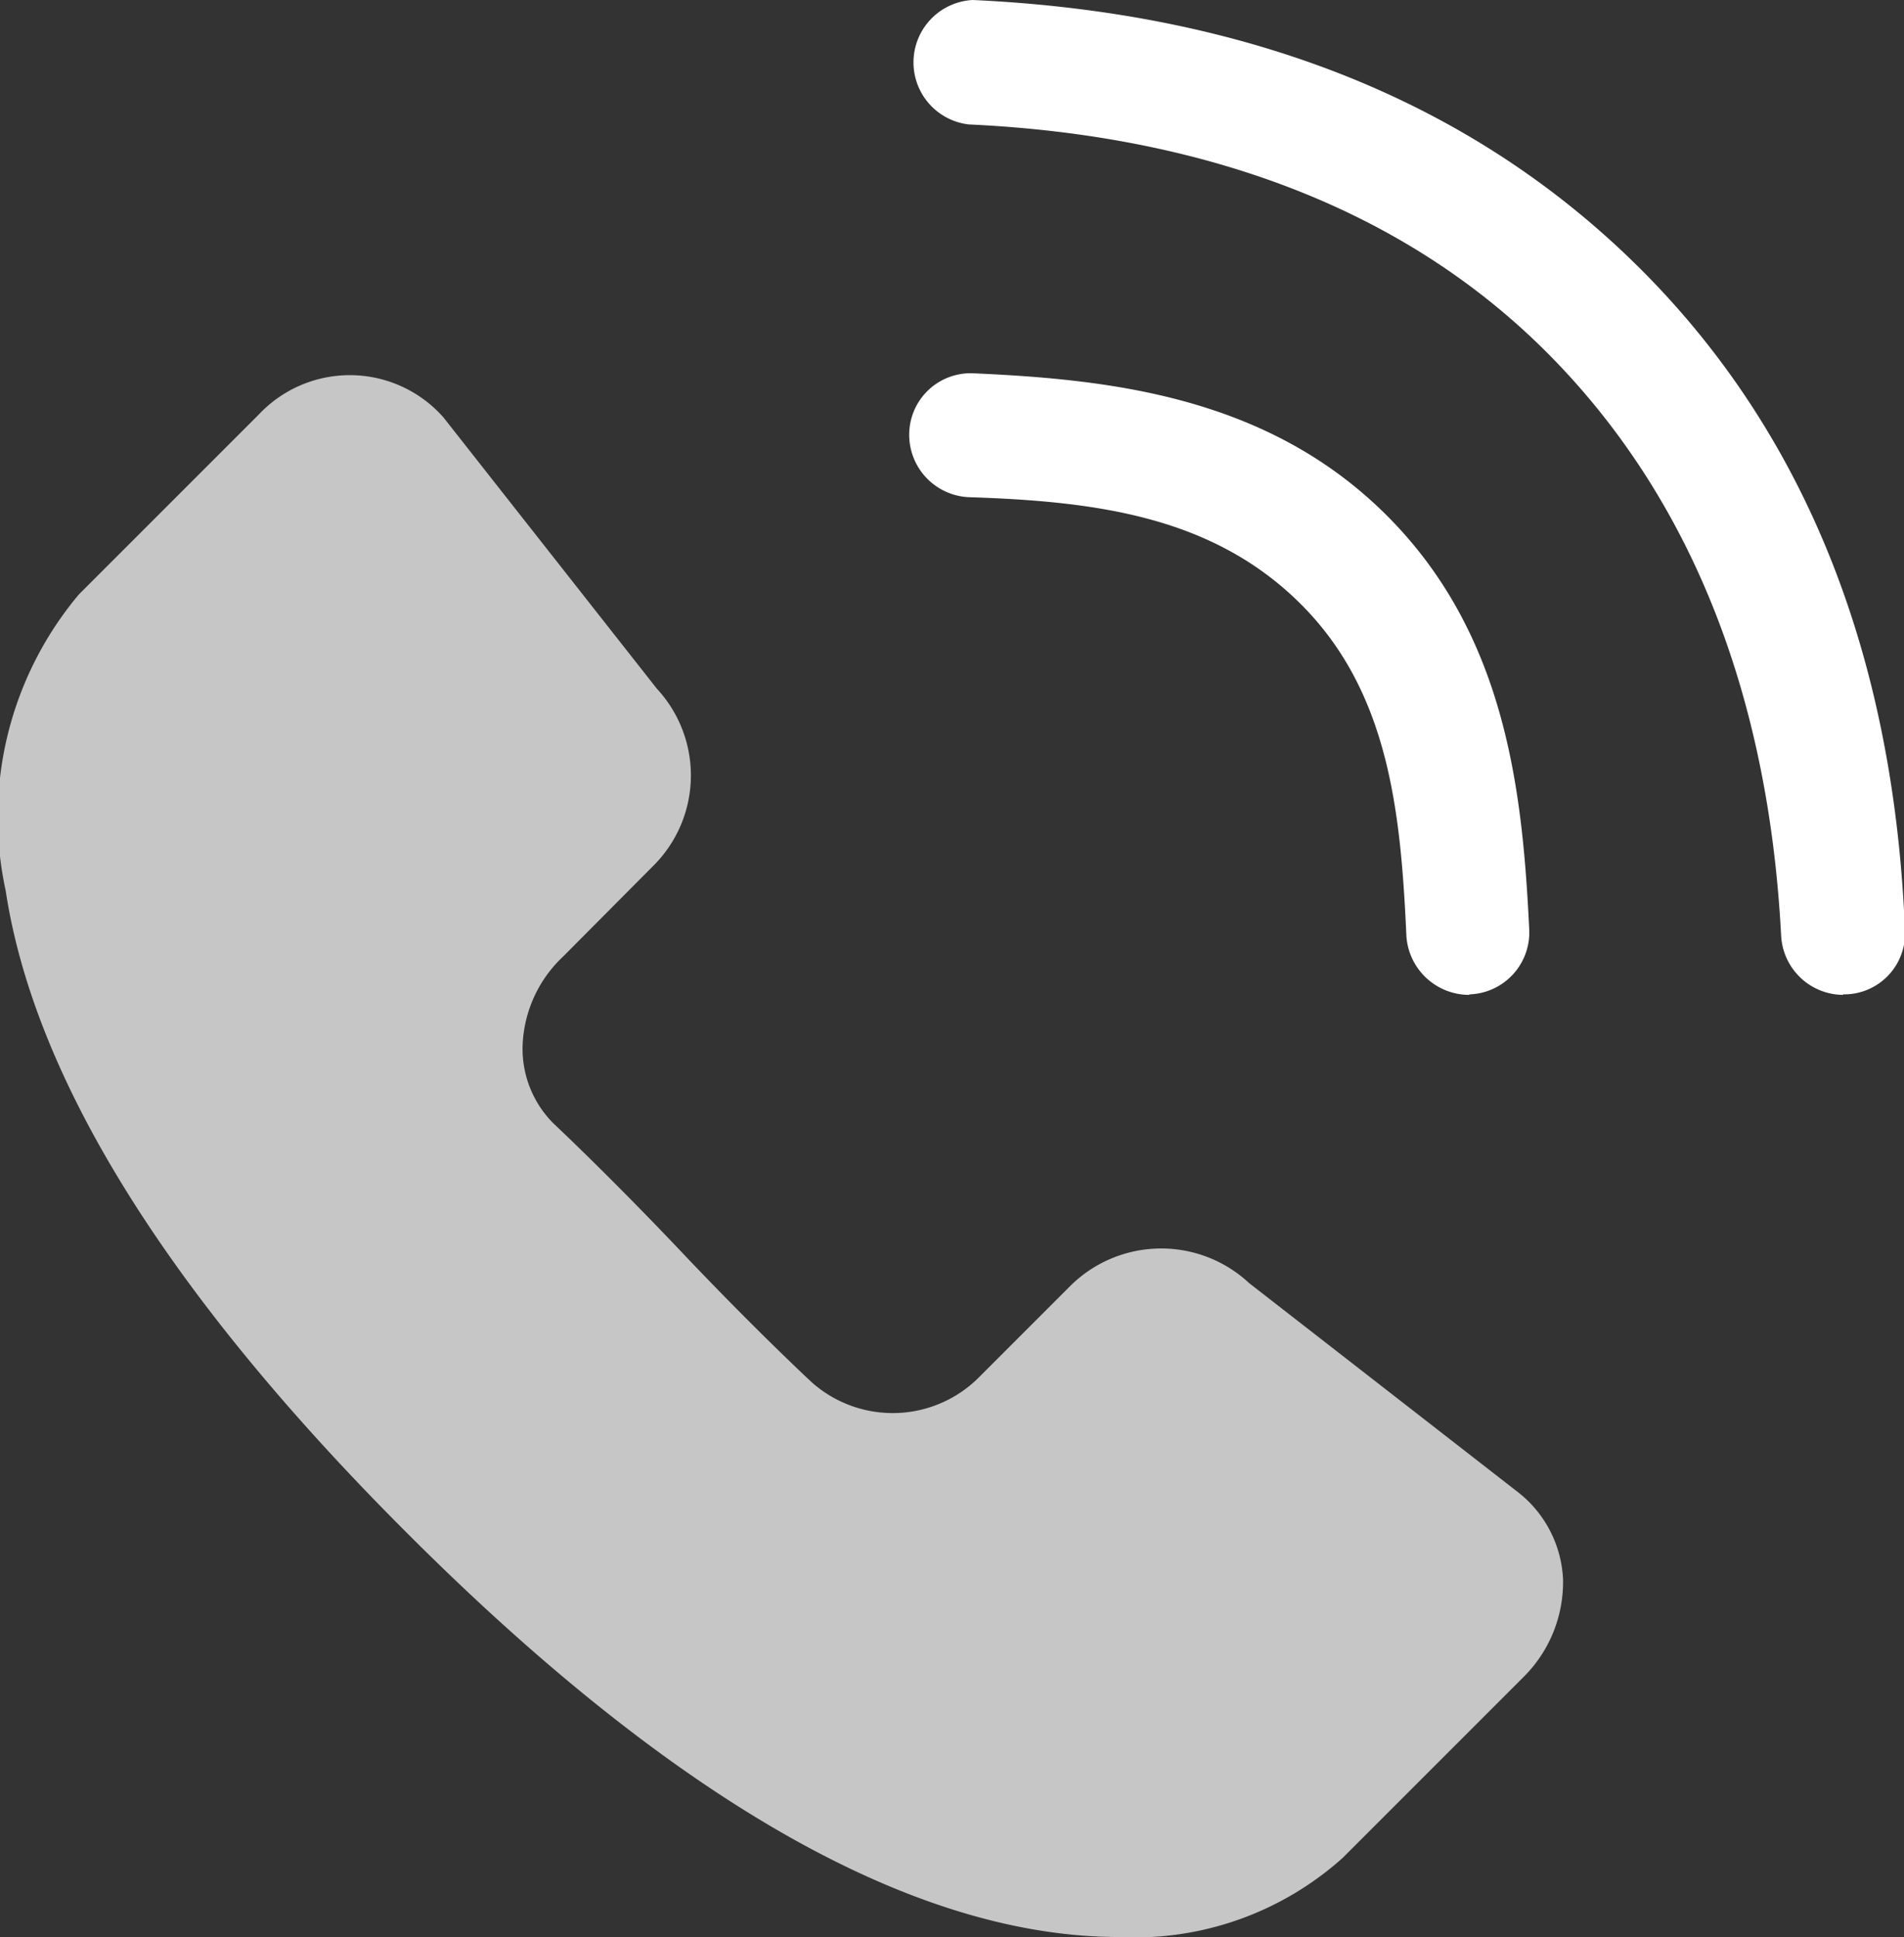
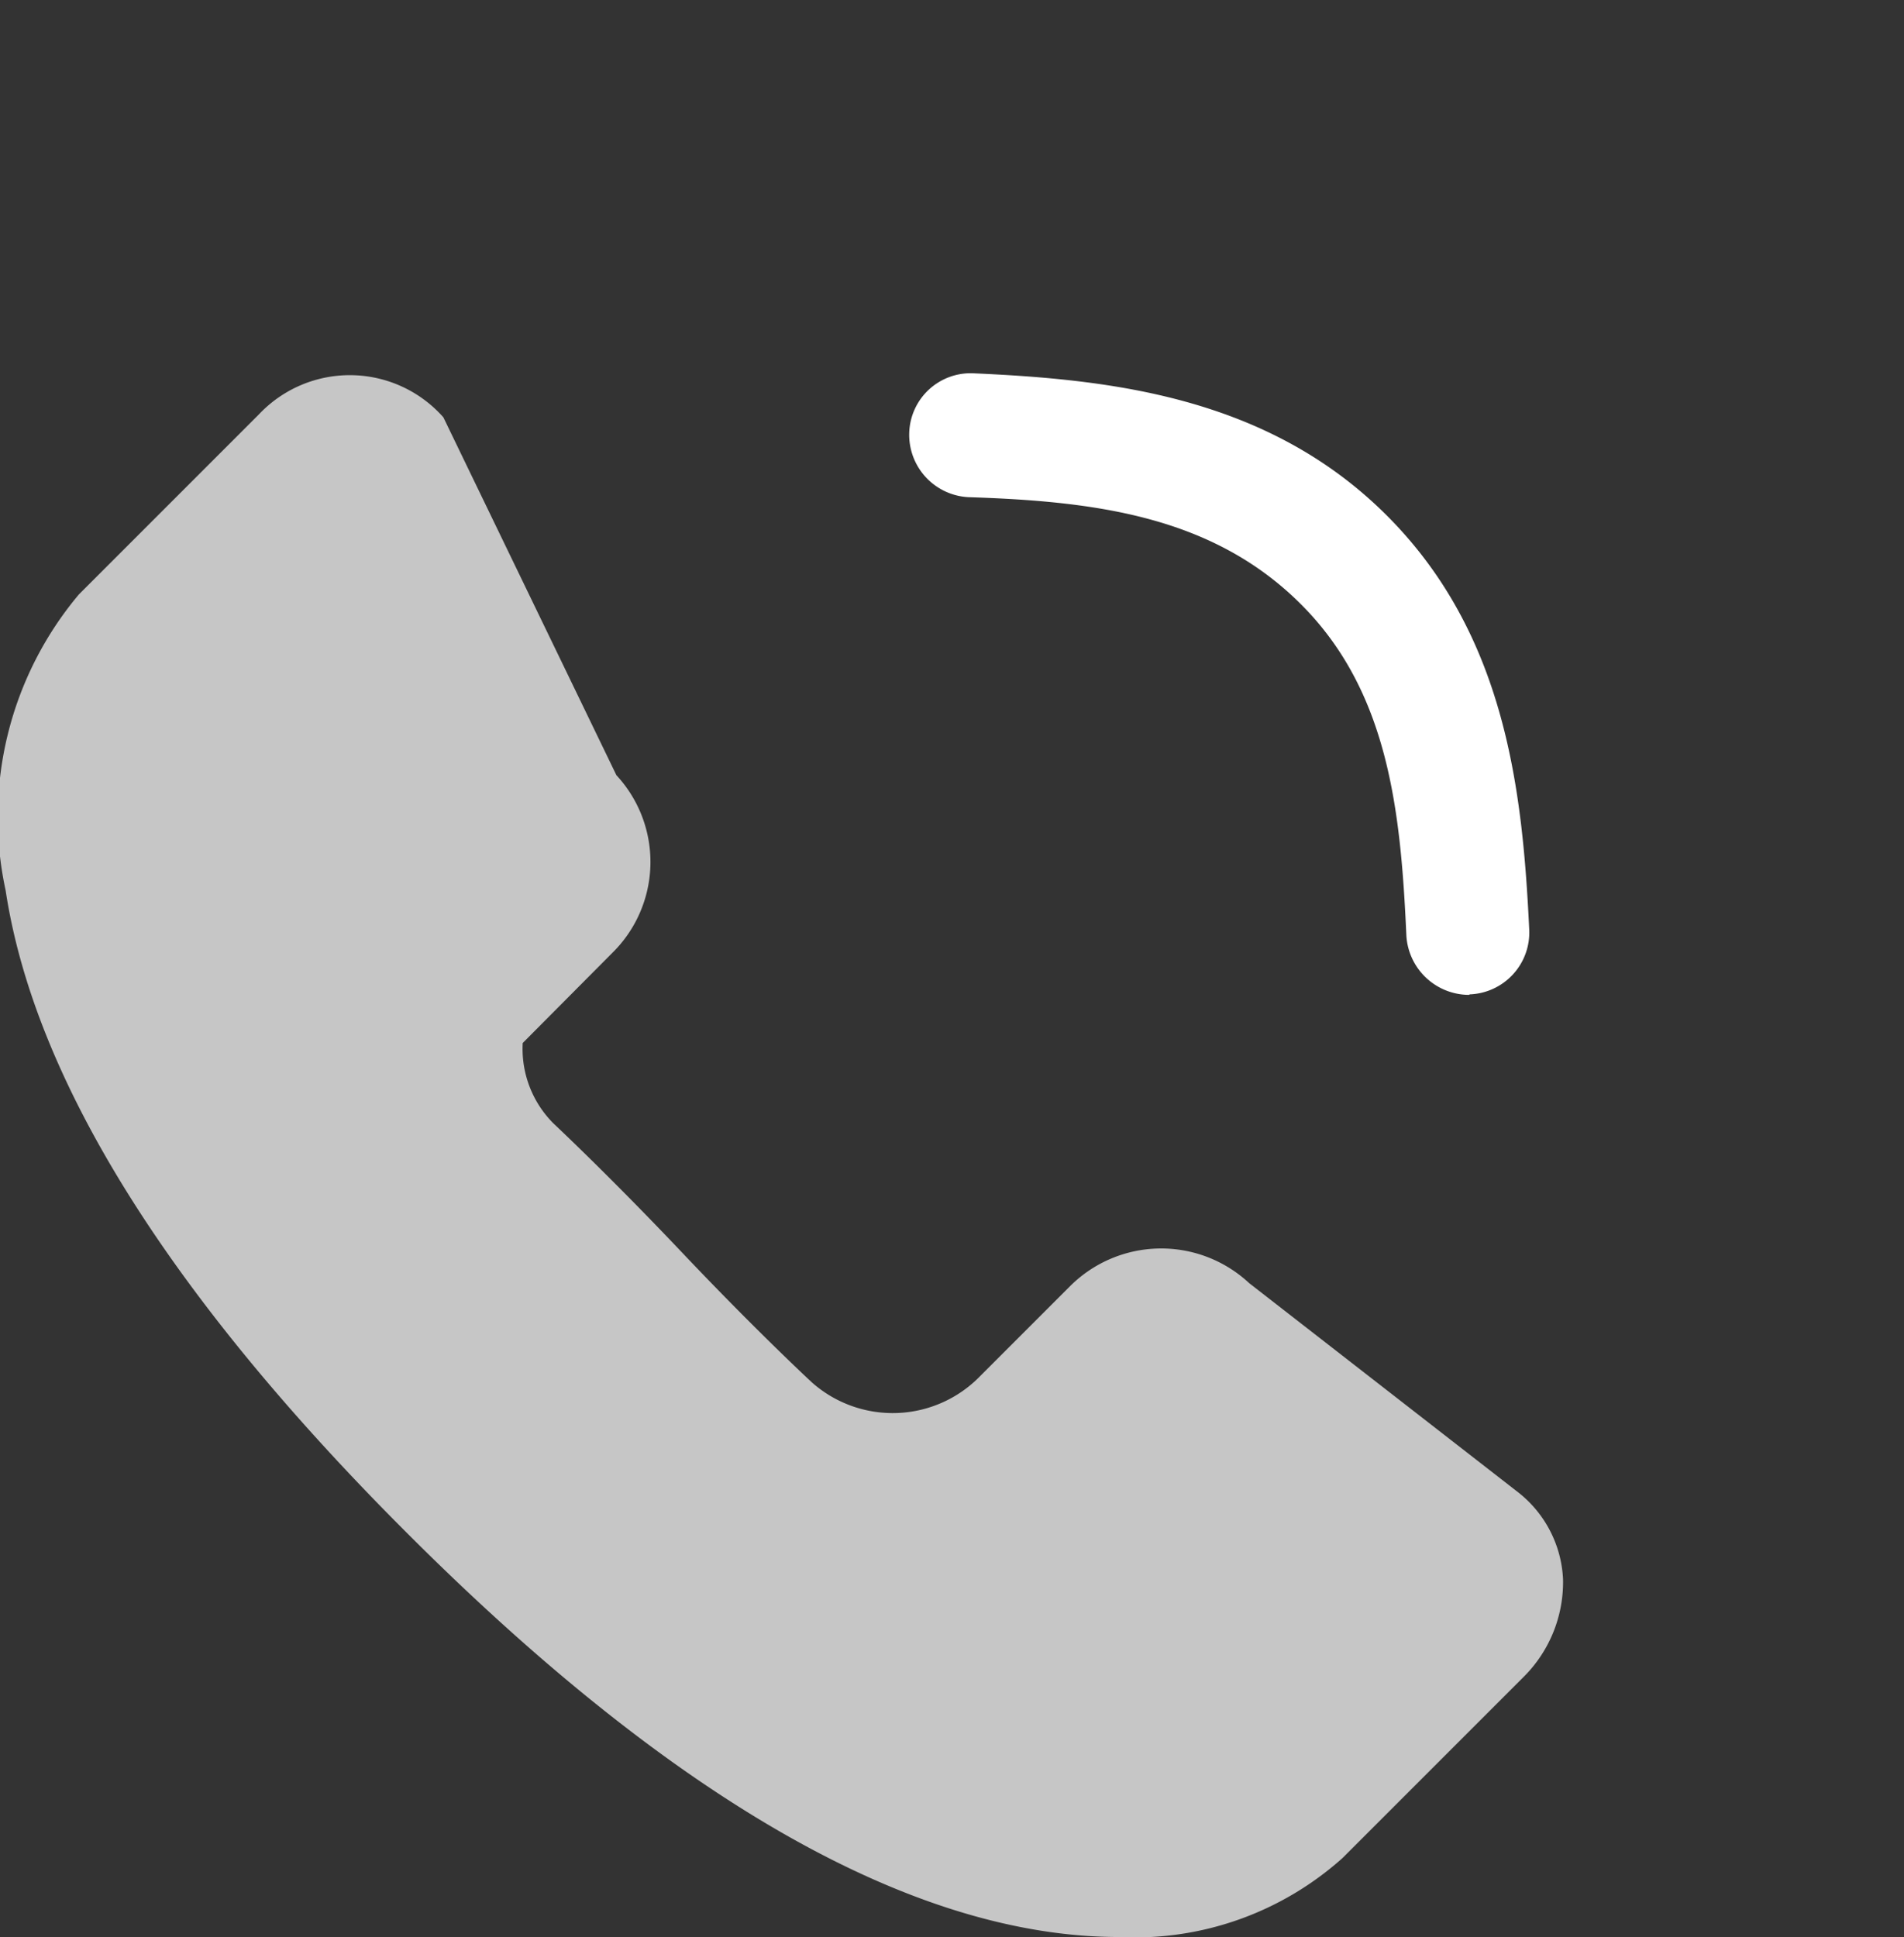
<svg xmlns="http://www.w3.org/2000/svg" id="Layer_1" data-name="Layer 1" viewBox="0 0 37.19 37.83">
  <rect x="0" y="0" width="37.19" height="37.83" fill="#333333" stroke="none" />
  <defs>
    <style>.cls-1{fill:#c6c6c6;}.cls-2{fill:#fff;}</style>
  </defs>
-   <path class="cls-1" d="M24.4,25.06a2.52,2.52,0,0,0-3.49.05l-1.76,1.76a2.38,2.38,0,0,1-3.29.13s-1.08-1-2.53-2.53-2.49-2.5-2.52-2.53a2.06,2.06,0,0,1-.6-1.57A2.51,2.51,0,0,1,11,18.68l1.75-1.76a2.49,2.49,0,0,0,.08-3.47L8.66,8.15a2.44,2.44,0,0,0-3.6-.06L1.54,11.61A6.76,6.76,0,0,0,.11,17.39c.56,3.69,3.19,7.9,7.81,12.52,5.25,5.26,9.94,7.92,13.94,7.92a6.08,6.08,0,0,0,4.36-1.54l3.52-3.52a2.61,2.61,0,0,0,.79-1.93,2.29,2.29,0,0,0-.87-1.69Z" />
+   <path class="cls-1" d="M24.4,25.06a2.52,2.52,0,0,0-3.49.05l-1.76,1.76a2.38,2.38,0,0,1-3.29.13s-1.08-1-2.53-2.53-2.49-2.5-2.52-2.53a2.06,2.06,0,0,1-.6-1.57l1.75-1.76a2.49,2.49,0,0,0,.08-3.47L8.66,8.15a2.44,2.44,0,0,0-3.6-.06L1.54,11.61A6.76,6.76,0,0,0,.11,17.39c.56,3.69,3.19,7.9,7.81,12.52,5.25,5.26,9.94,7.92,13.94,7.92a6.08,6.08,0,0,0,4.36-1.54l3.52-3.52a2.61,2.61,0,0,0,.79-1.93,2.29,2.29,0,0,0-.87-1.69Z" />
  <path class="cls-2" d="M28.69,19.43a1.23,1.23,0,0,1-1.22-1.16c-.11-2.44-.35-4.77-2.07-6.48s-4-2-6.48-2.08a1.22,1.22,0,0,1-1.16-1.27A1.2,1.2,0,0,1,19,7.29c2.69.12,5.76.45,8.09,2.78s2.65,5.39,2.78,8.09a1.21,1.21,0,0,1-1.16,1.26Z" />
-   <path class="cls-2" d="M36,19.43a1.22,1.22,0,0,1-1.21-1.16C34.54,13.51,33,9.7,30.26,6.93s-6.59-4.28-11.34-4.5A1.22,1.22,0,0,1,19,0C24.41.25,28.76,2,32,5.21s5,7.56,5.21,13A1.19,1.19,0,0,1,36,19.42Z" />
</svg>